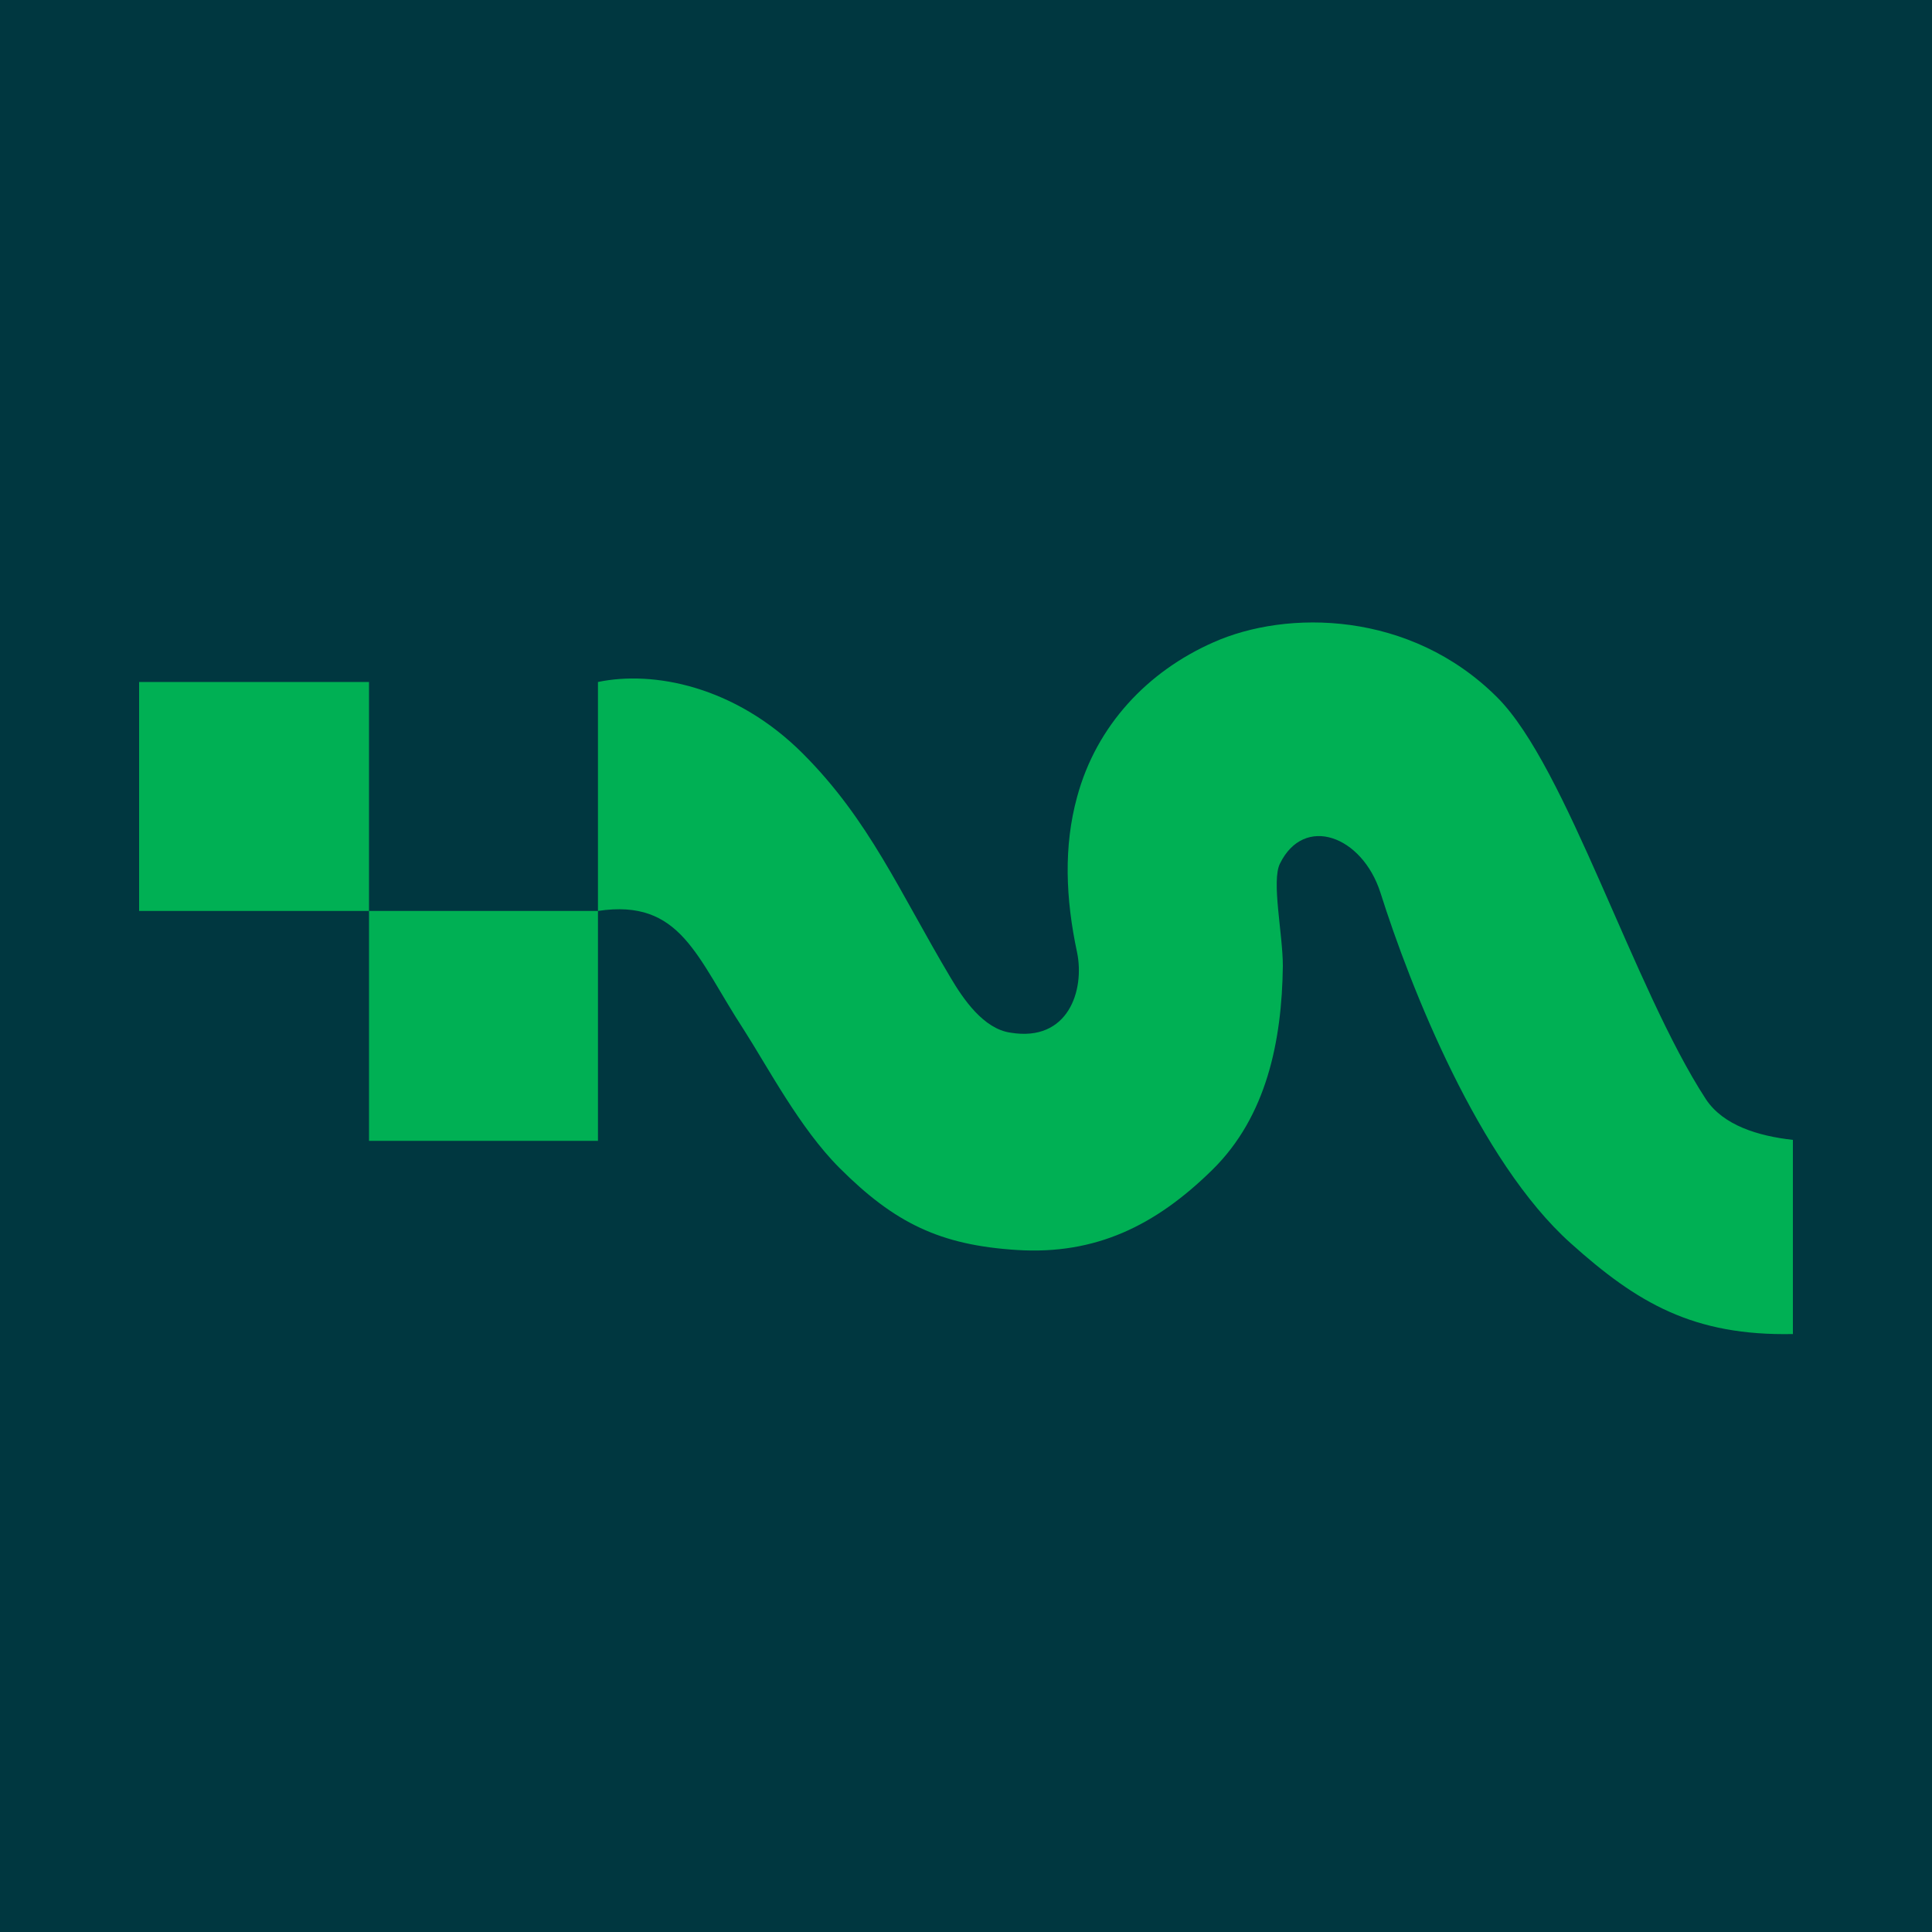
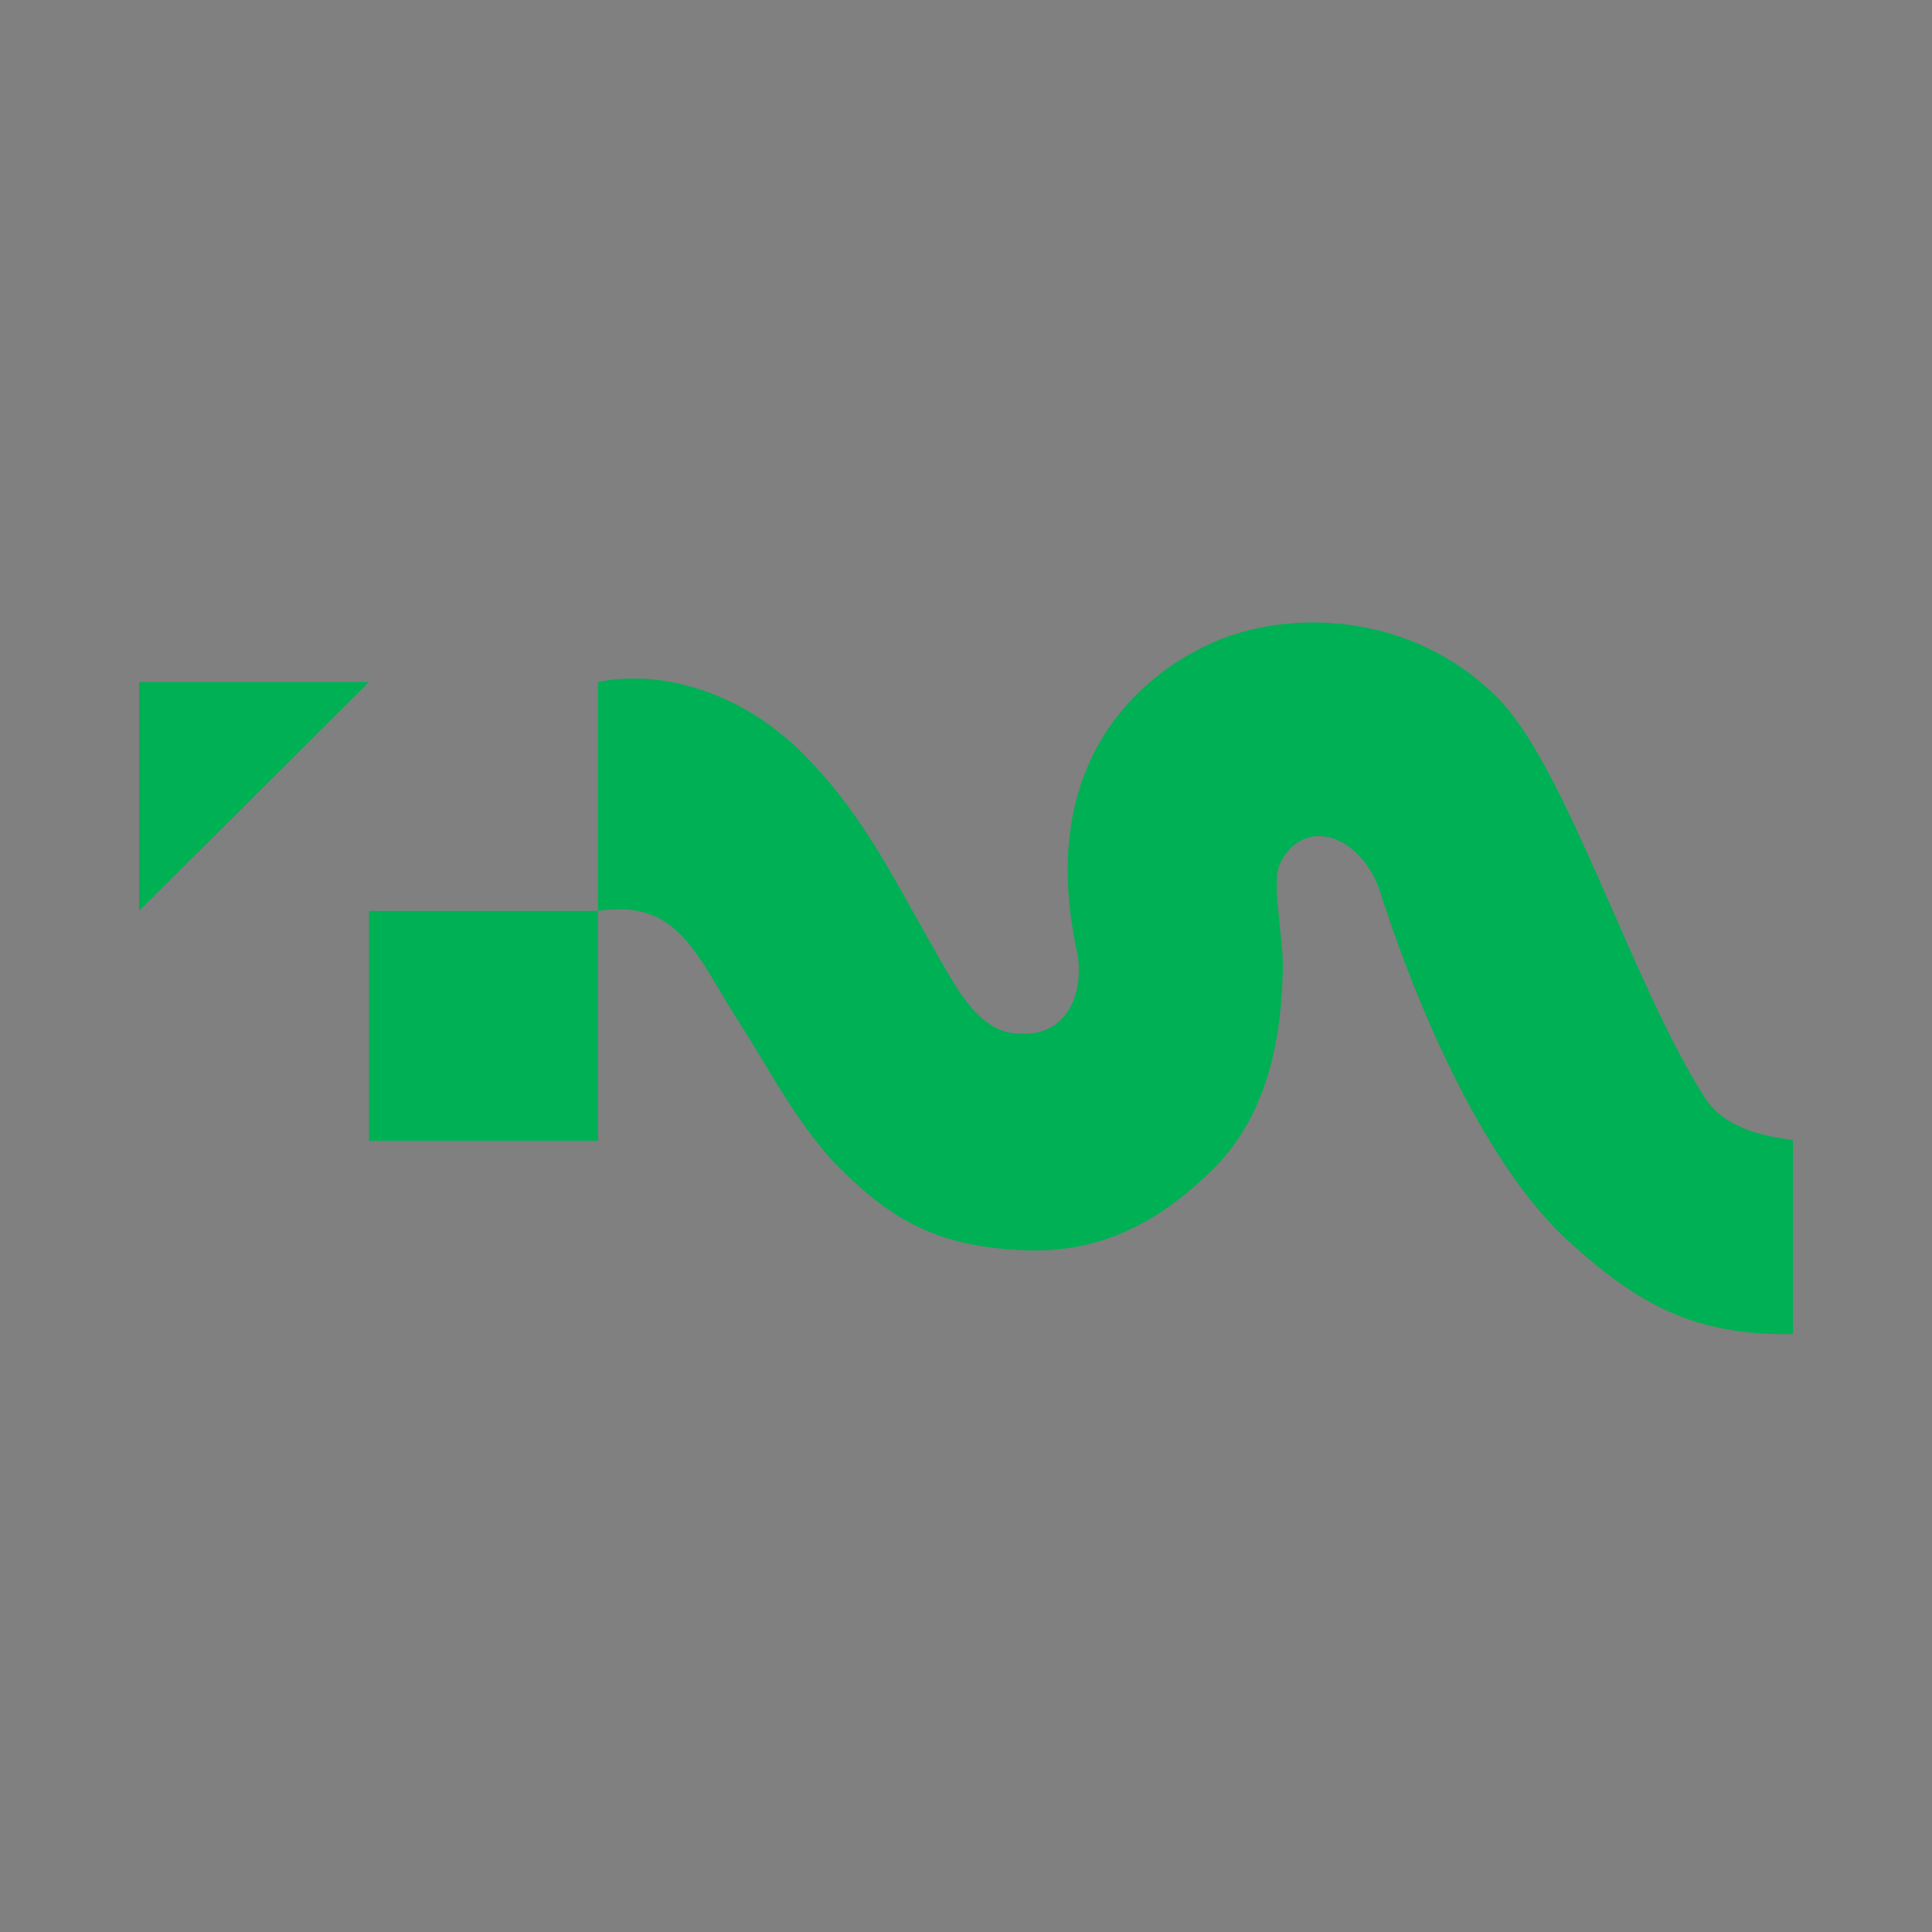
<svg xmlns="http://www.w3.org/2000/svg" xml:space="preserve" id="Layer_1" x="0" y="0" style="enable-background:new 0 0 200 200" version="1.1" viewBox="0 0 200 200">
  <rect x="0" y="0" width="200" height="200" fill="#808080" stroke="none" />
  <style>.st1{fill:#00b054}</style>
-   <path d="M-109.5-96.8h404v404h-404z" style="fill:#003740;stroke:#fff;stroke-miterlimit:10" />
-   <path d="M38.2 70.6H14.4v23.7h23.8zM61.9 94.3H38.2v23.8h23.7v-1.4z" class="st1" />
+   <path d="M38.2 70.6H14.4v23.7zM61.9 94.3H38.2v23.8h23.7v-1.4z" class="st1" />
  <path d="M185.6 118c-3.6-.4-7.2-1.5-9-4.2-7.5-11.5-14.4-34.4-21.6-41.6-9-9-21.8-9.1-29.4-5.7-6.8 3-12.1 8.6-14.1 16-1.4 5.1-1.2 10.5 0 16.1.8 3.9-.9 9.3-6.9 8.3-2.8-.4-4.9-3.5-6.2-5.7C93.1 92.3 90 84.9 83.1 78c-7-7-15.5-8.6-21.2-7.4v23.7c8.6-1.3 10.2 4.8 15.1 12.3 2.5 3.9 5.8 10.2 9.9 14.3 5.7 5.7 10.4 8 18.4 8.5 8.1.5 14.3-2.5 20.2-8.3 5.6-5.5 7.2-13.3 7.3-21.1 0-3.3-1.2-8.8-.3-10.6 2.5-5.1 8.5-2.9 10.4 3 3.1 9.8 10.2 27.8 19.7 36.3 6.9 6.2 12.7 9.6 23 9.4V118z" class="st1" />
</svg>